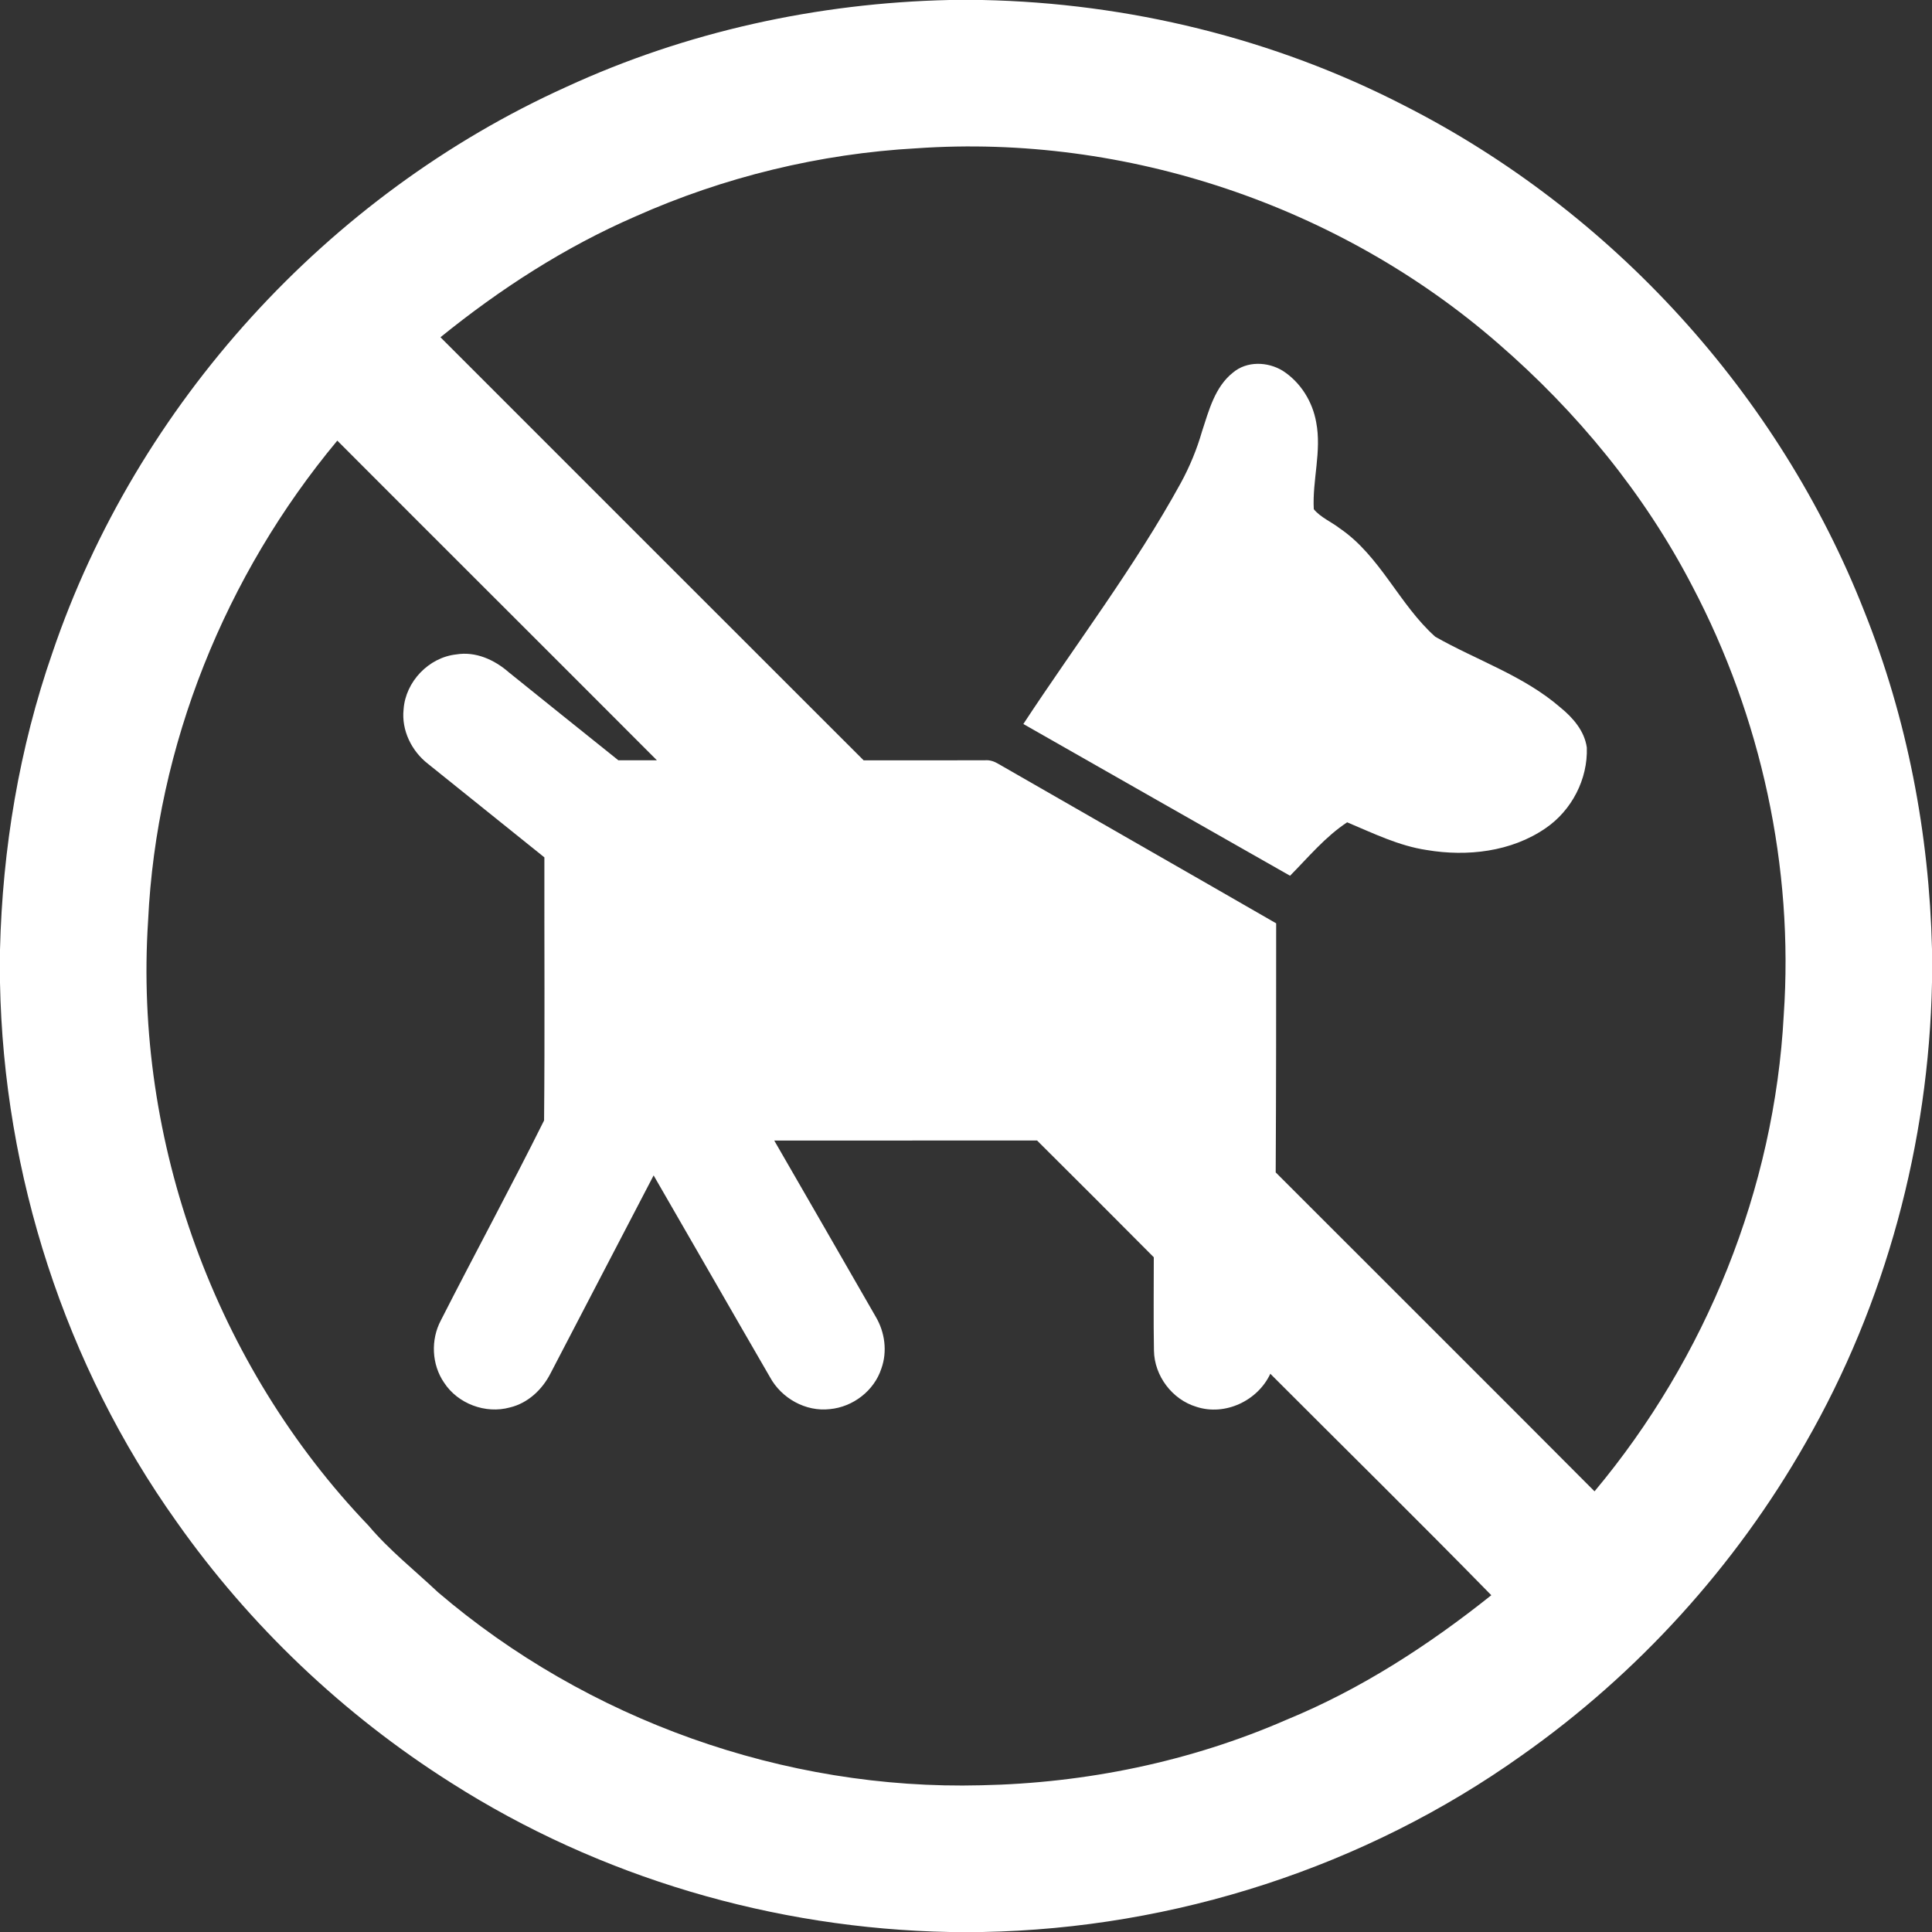
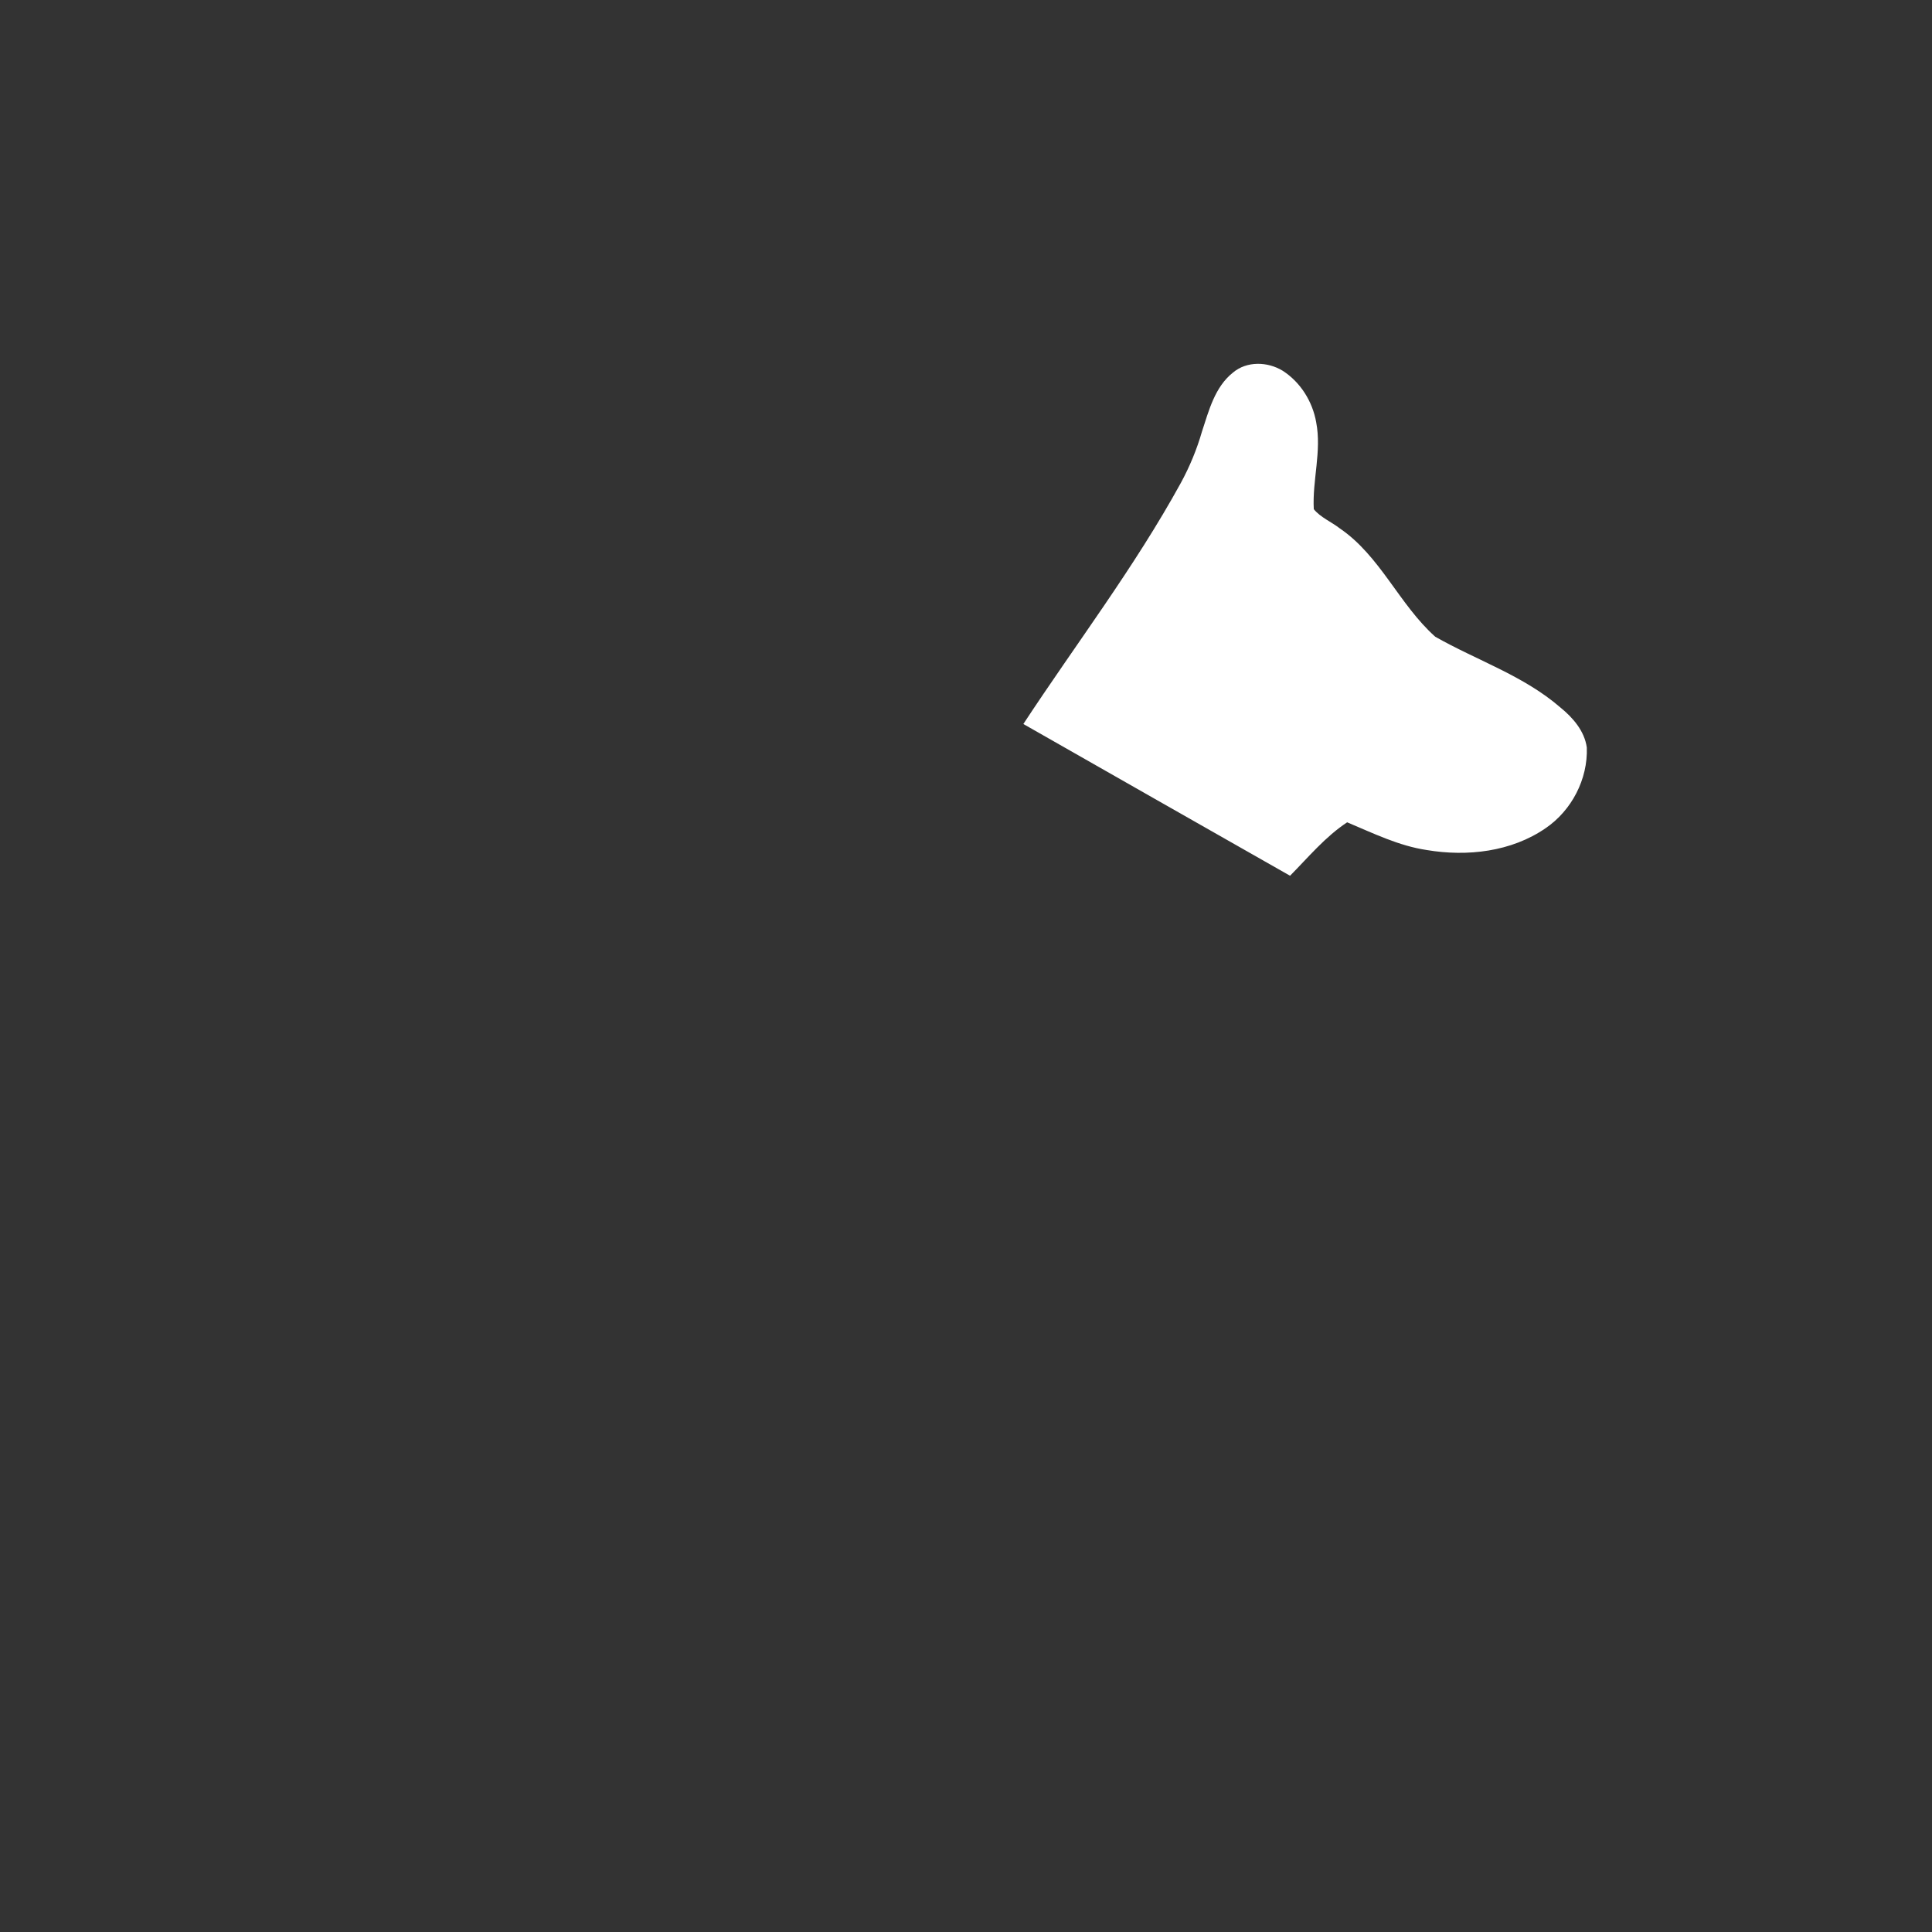
<svg xmlns="http://www.w3.org/2000/svg" width="70" height="70" viewBox="0 0 70 70" fill="none">
  <rect x="0" y="0" width="70" height="70" fill="#333333" stroke="none" />
  <g clip-path="url(#clip0_185_660)">
-     <path d="M34.398 0H35.588C40.882 0.109 46.158 1.392 50.869 3.819C58.399 7.643 64.455 14.28 67.544 22.143C69.103 26.033 69.9 30.208 70 34.392V35.592C69.884 41.422 68.325 47.225 65.417 52.285C62.873 56.751 59.335 60.647 55.13 63.606C49.459 67.644 42.552 69.873 35.597 70H34.409C28.045 69.878 21.715 68.019 16.343 64.593C12.452 62.133 9.049 58.901 6.398 55.136C2.358 49.468 0.13 42.56 0 35.606V34.412C0.089 30.756 0.696 27.106 1.899 23.65C4.952 14.651 11.862 7.06 20.519 3.149C24.861 1.147 29.623 0.107 34.398 0ZM23.007 7.849C20.461 8.955 18.114 10.474 15.959 12.219C21.068 17.332 26.18 22.438 31.292 27.549C32.758 27.547 34.225 27.552 35.69 27.546C35.863 27.532 36.025 27.587 36.172 27.676C39.524 29.606 42.886 31.522 46.238 33.454C46.238 36.462 46.238 39.471 46.221 42.478C50.071 46.331 53.93 50.174 57.773 54.034C61.812 49.204 64.293 43.076 64.628 36.781C64.996 31.426 63.812 25.986 61.316 21.238C59.575 17.88 57.132 14.912 54.277 12.441C48.546 7.454 40.802 4.848 33.221 5.372C29.705 5.566 26.223 6.413 23.007 7.849ZM5.366 33.358C4.844 41.348 7.812 49.5 13.355 55.279C14.105 56.168 15.021 56.891 15.864 57.686C21.275 62.315 28.422 64.868 35.544 64.684C39.337 64.608 43.129 63.83 46.61 62.311C49.303 61.206 51.764 59.609 54.033 57.798C51.391 55.098 48.695 52.448 46.026 49.774C45.571 50.753 44.384 51.313 43.347 50.971C42.47 50.708 41.825 49.85 41.81 48.936C41.789 47.808 41.806 46.68 41.804 45.553C40.399 44.137 38.988 42.729 37.574 41.322C34.401 41.326 31.227 41.321 28.053 41.325C29.28 43.455 30.51 45.581 31.732 47.712C32.062 48.271 32.155 48.971 31.933 49.587C31.672 50.39 30.905 50.977 30.069 51.055C29.191 51.157 28.313 50.663 27.896 49.894C26.486 47.462 25.091 45.02 23.682 42.587C22.434 44.975 21.195 47.368 19.949 49.755C19.651 50.345 19.128 50.84 18.473 50.995C17.593 51.238 16.588 50.861 16.09 50.096C15.639 49.44 15.601 48.542 15.972 47.842C17.205 45.419 18.503 43.028 19.713 40.596C19.742 37.42 19.719 34.24 19.724 31.064C18.319 29.935 16.912 28.808 15.509 27.677C14.913 27.215 14.54 26.459 14.623 25.699C14.694 24.698 15.533 23.82 16.531 23.711C17.232 23.594 17.917 23.905 18.435 24.359C19.756 25.424 21.081 26.486 22.405 27.547C22.87 27.549 23.335 27.549 23.801 27.547C19.946 23.682 16.077 19.83 12.221 15.965C8.163 20.837 5.666 27.013 5.366 33.358Z" fill="white" />
    <path d="M44.674 13.498C45.177 13.075 45.927 13.101 46.471 13.431C47.117 13.844 47.556 14.547 47.688 15.3C47.891 16.348 47.544 17.403 47.601 18.449C47.85 18.751 48.232 18.903 48.538 19.141C50.013 20.144 50.691 21.9 52.002 23.07C53.509 23.927 55.206 24.481 56.533 25.631C56.987 26 57.41 26.483 57.493 27.084C57.535 28.228 56.946 29.363 56 30.007C54.76 30.863 53.158 31.044 51.699 30.799C50.679 30.648 49.751 30.188 48.81 29.794C48.016 30.317 47.404 31.06 46.741 31.73C43.519 29.901 40.298 28.066 37.078 26.232C38.987 23.326 41.109 20.549 42.785 17.495C43.106 16.905 43.364 16.281 43.55 15.635C43.801 14.872 44.015 14.021 44.674 13.498Z" fill="white" />
  </g>
  <defs>
    <clipPath id="clip0_185_660">
      <rect width="70" height="70" fill="white" />
    </clipPath>
  </defs>
</svg>